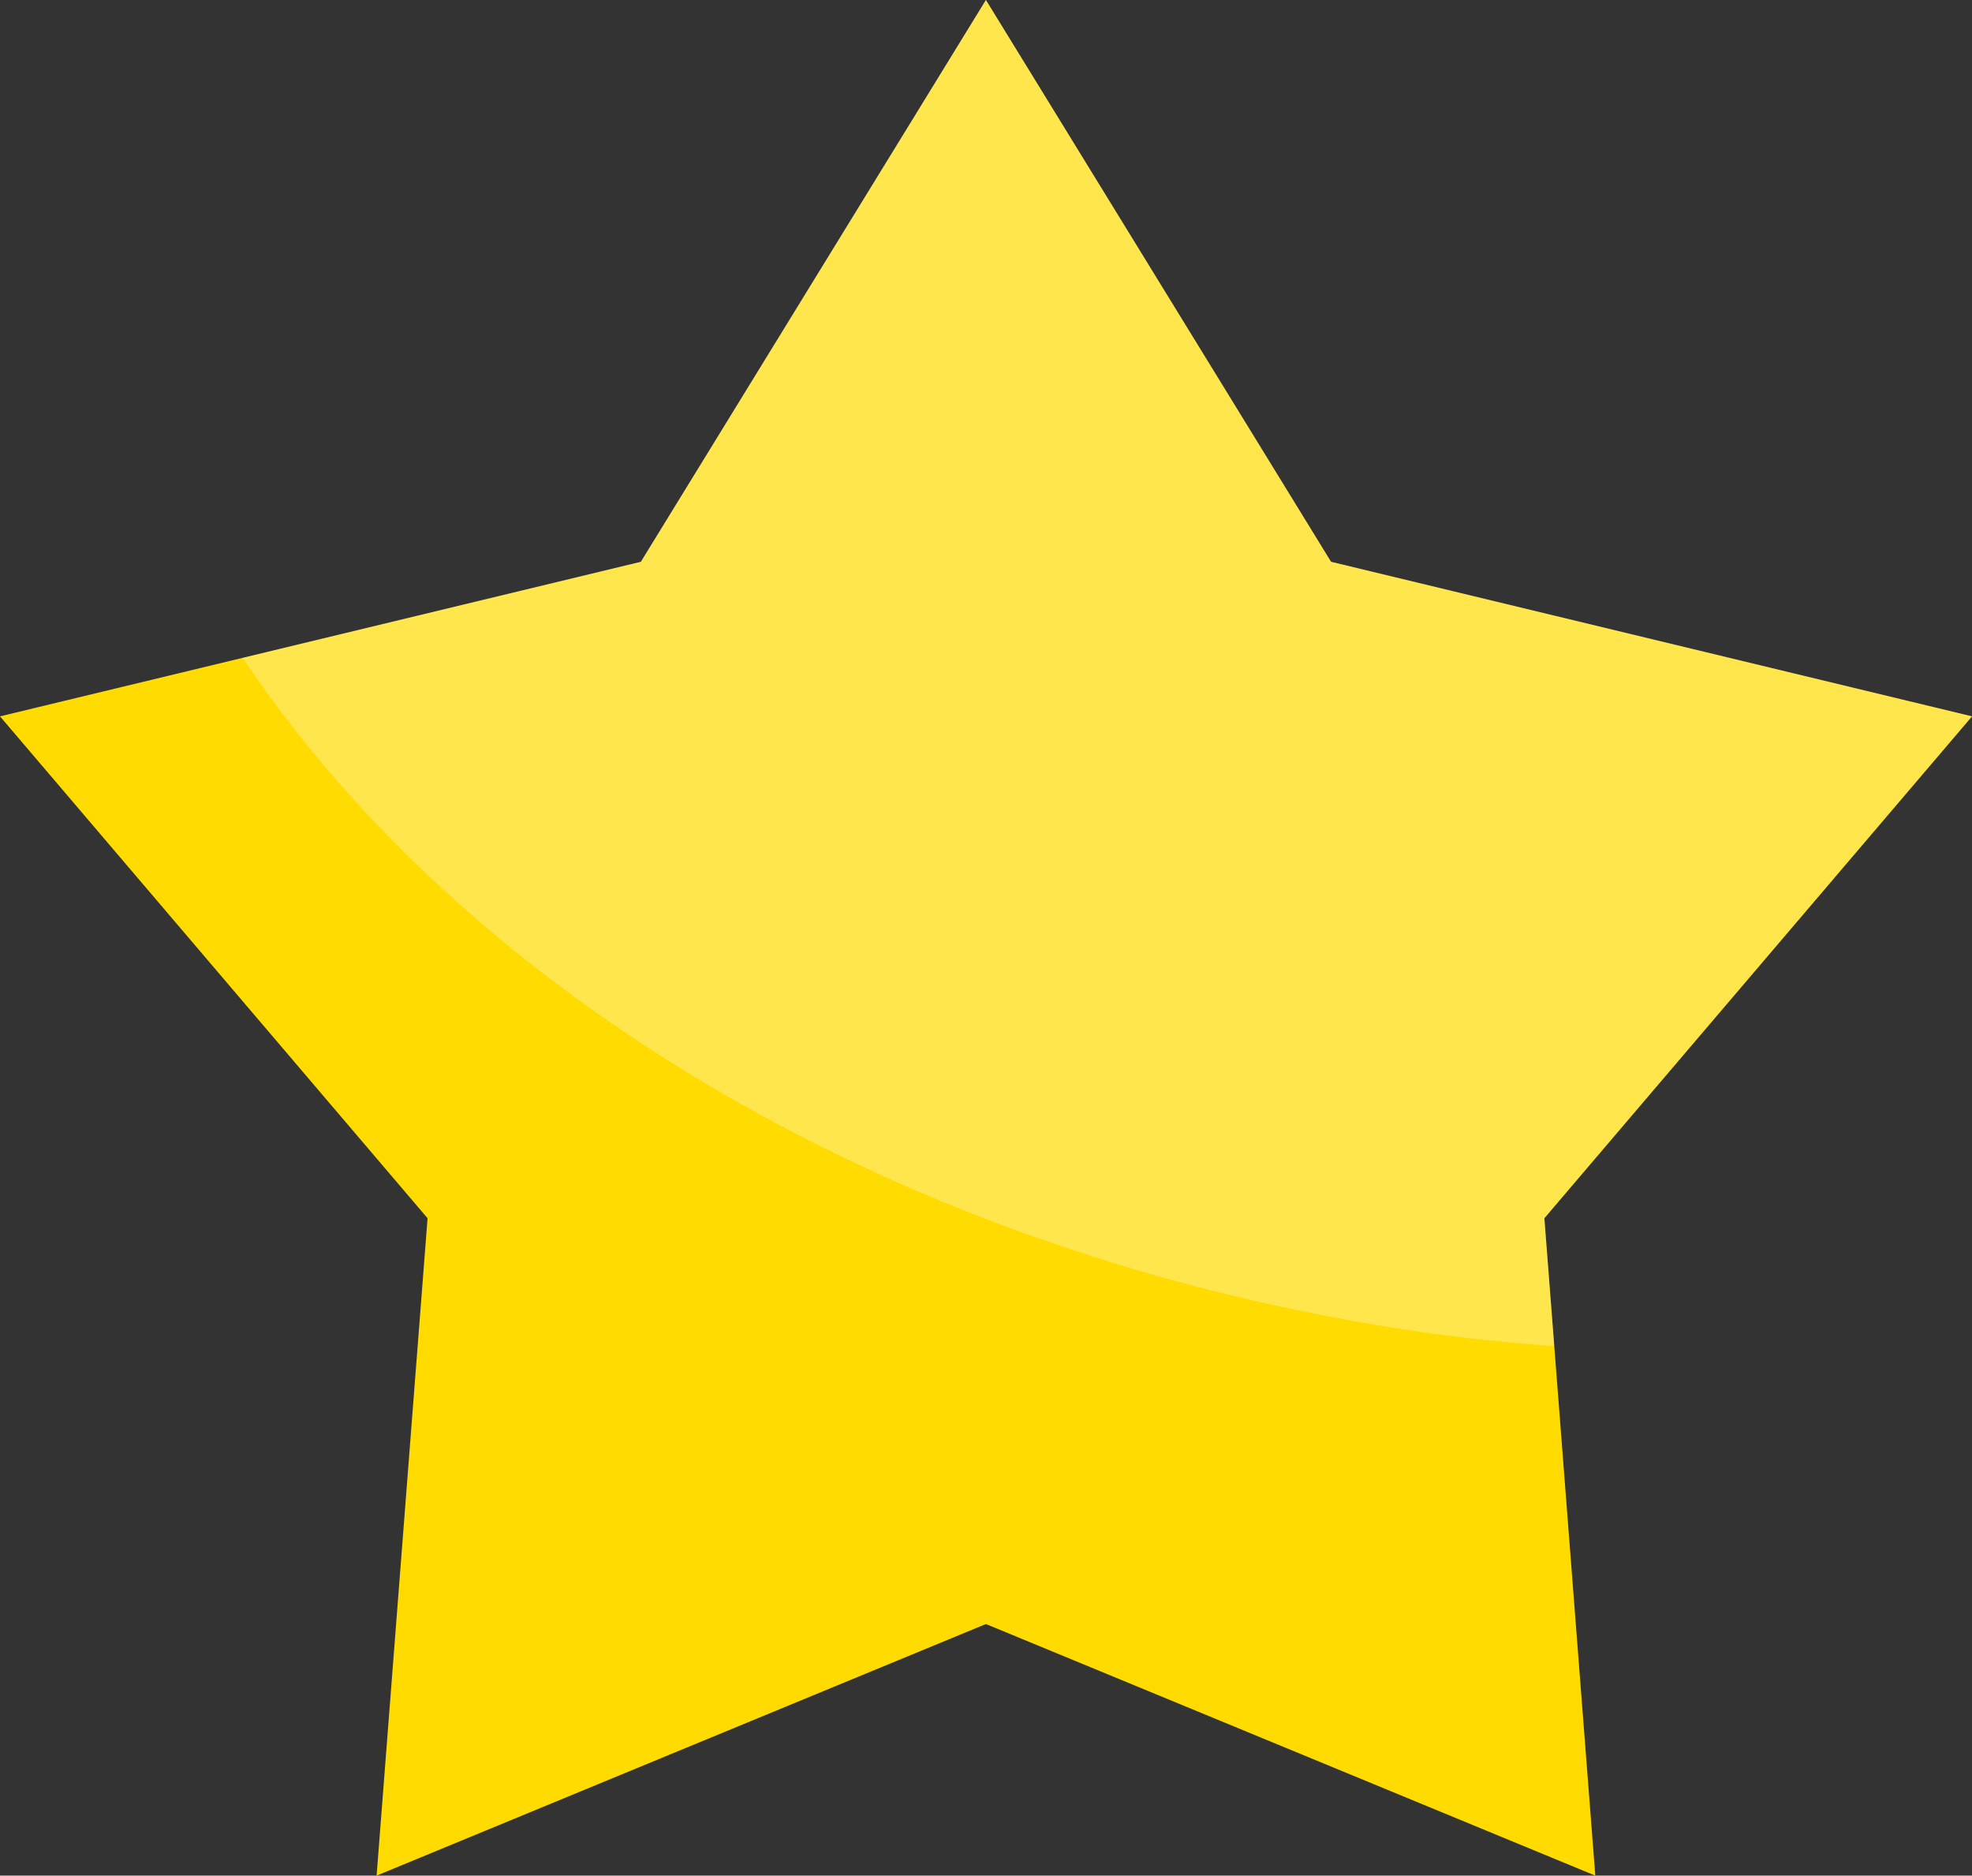
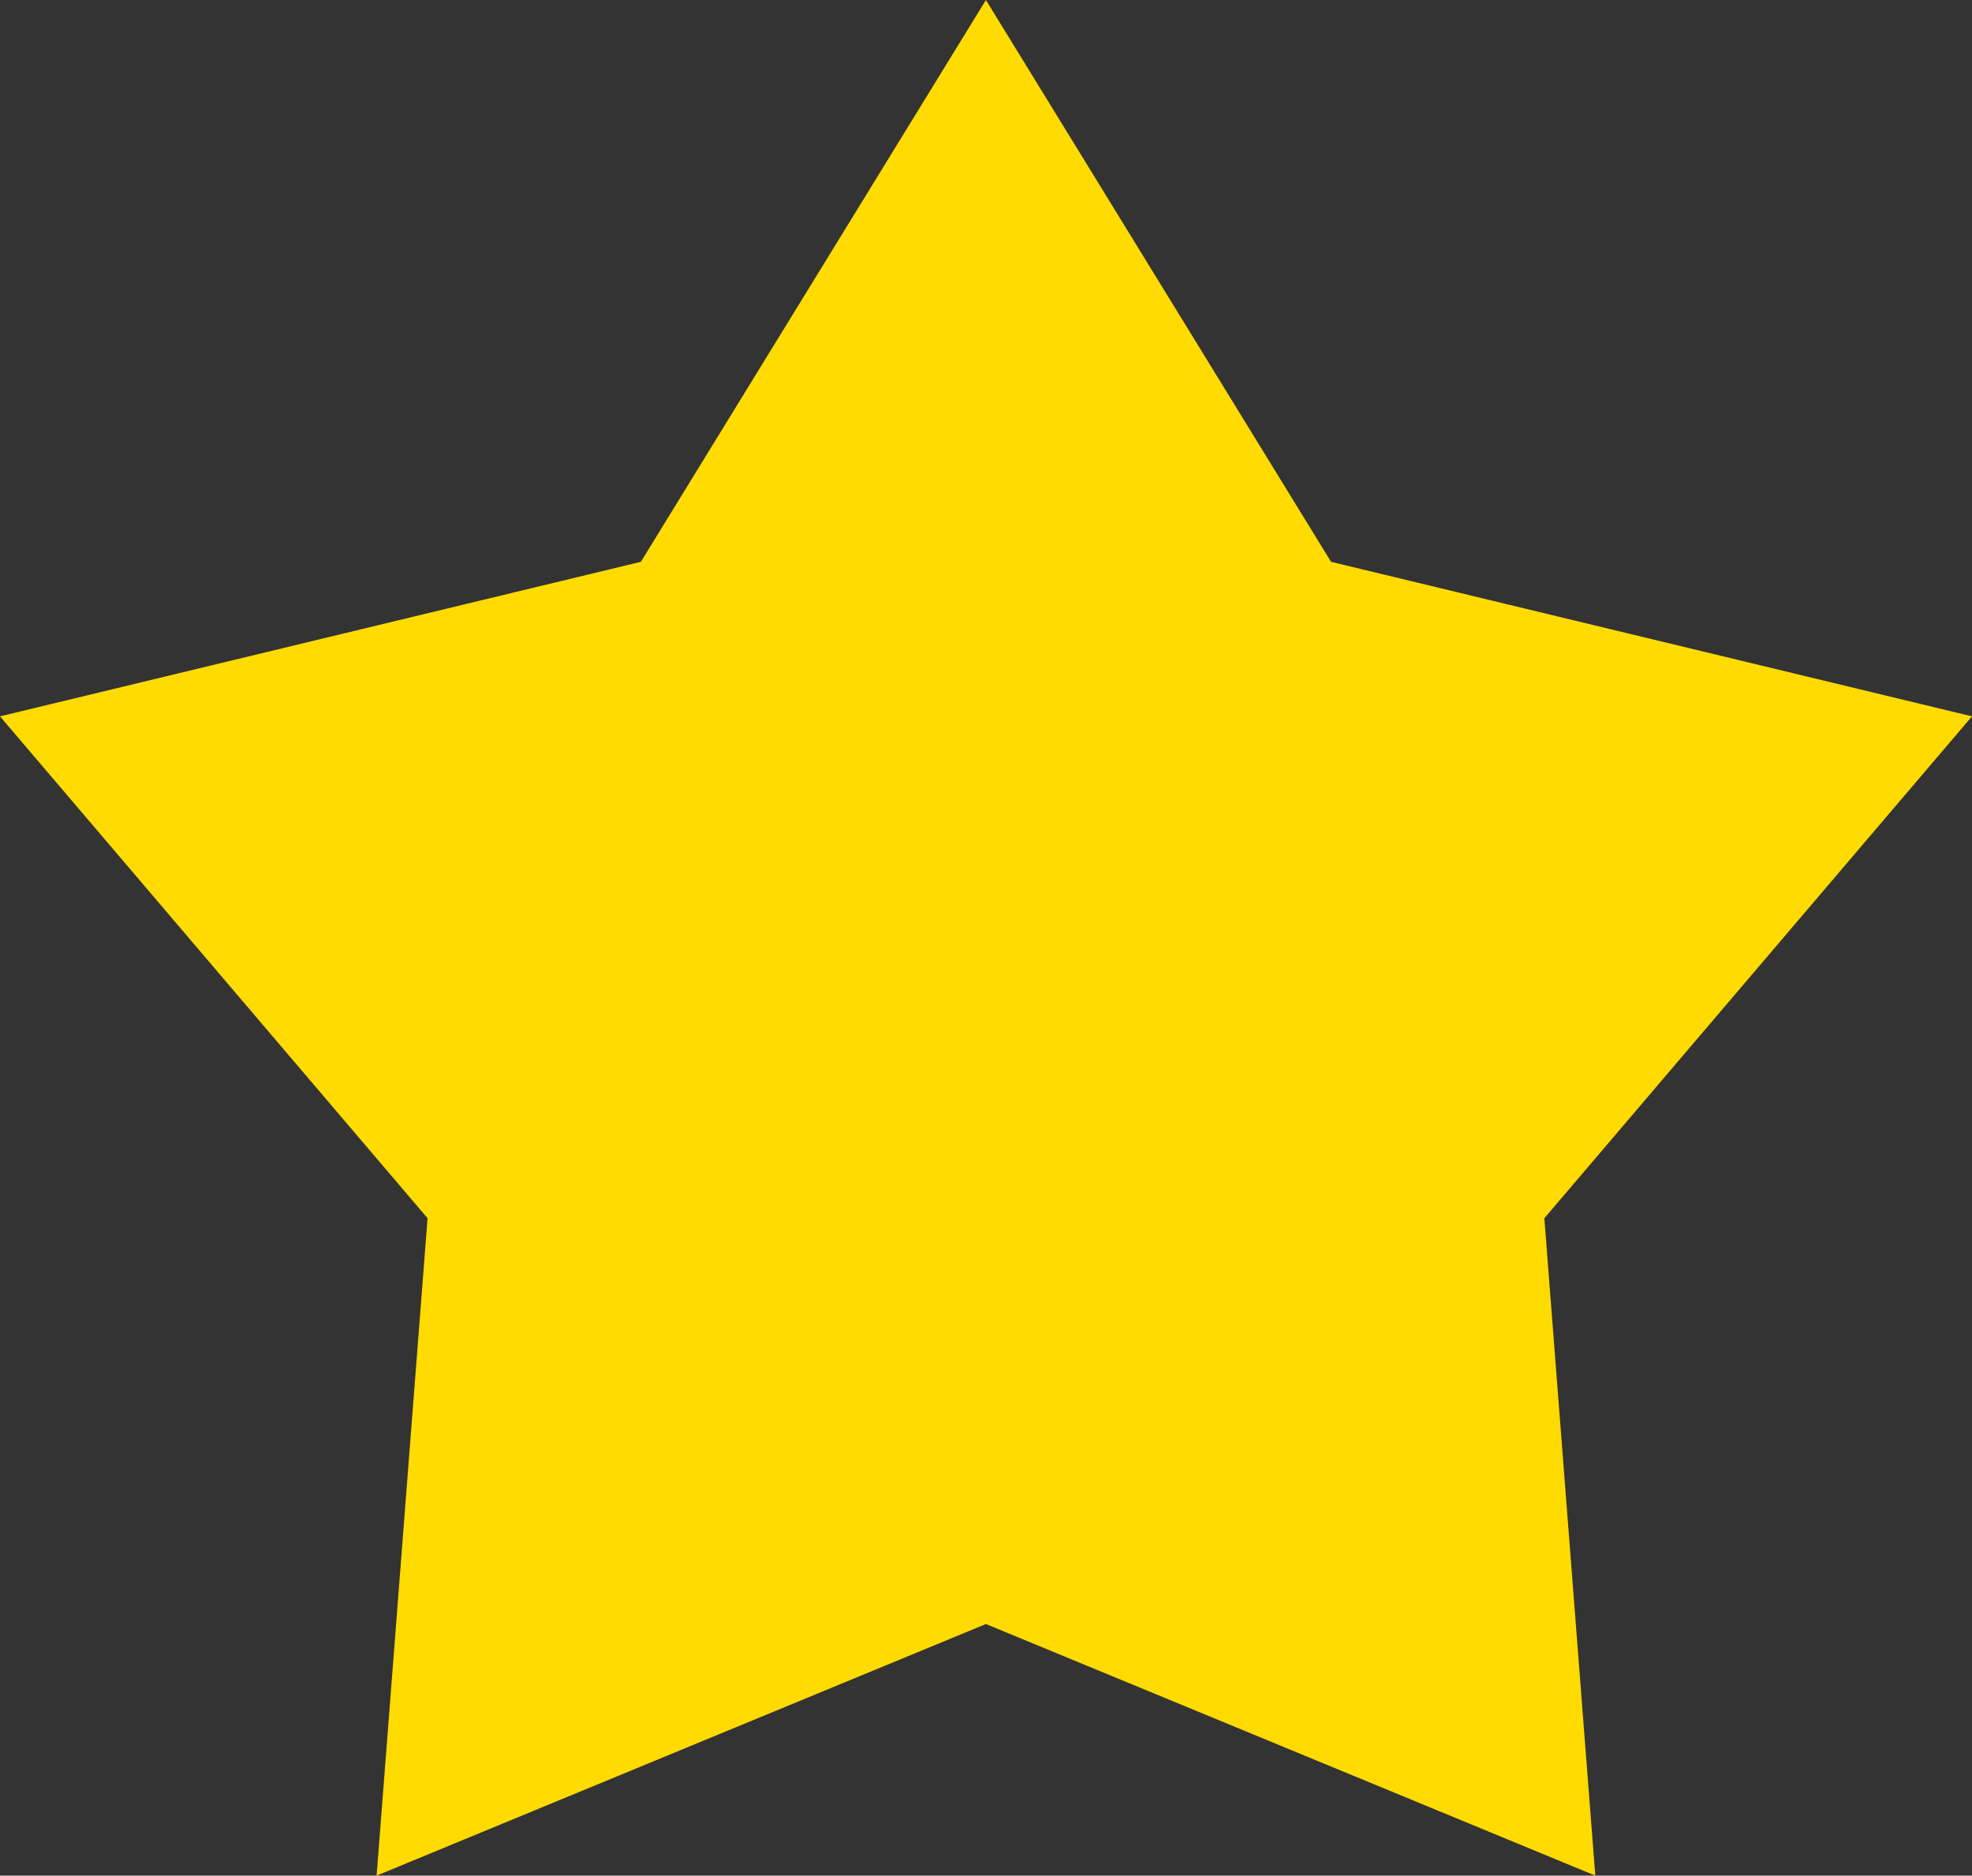
<svg xmlns="http://www.w3.org/2000/svg" version="1.1" id="Layer_1" x="0px" y="0px" width="22.678px" height="21.567px" viewBox="0 0 22.678 21.567" enable-background="new 0 0 22.678 21.567" xml:space="preserve">
  <rect x="0" y="0" width="22.678" height="21.567" fill="#333333" stroke="none" />
  <g>
    <polygon fill="#FFDB00" points="11.338,0 7.37,6.46 0,8.237 4.917,14.008 4.331,21.567 11.338,18.674 18.346,21.567 17.76,14.008    22.678,8.237 15.307,6.46  " />
    <g>
      <g opacity="0.3">
        <g>
-           <path fill="#FFFFFF" d="M22.678,8.238L15.307,6.46L11.338,0L7.37,6.46L2.791,7.565c2.584,3.856,7.547,6.88,13.566,7.753      c0.509,0.073,1.014,0.122,1.517,0.163l-0.114-1.474L22.678,8.238z" />
-         </g>
+           </g>
      </g>
    </g>
  </g>
</svg>